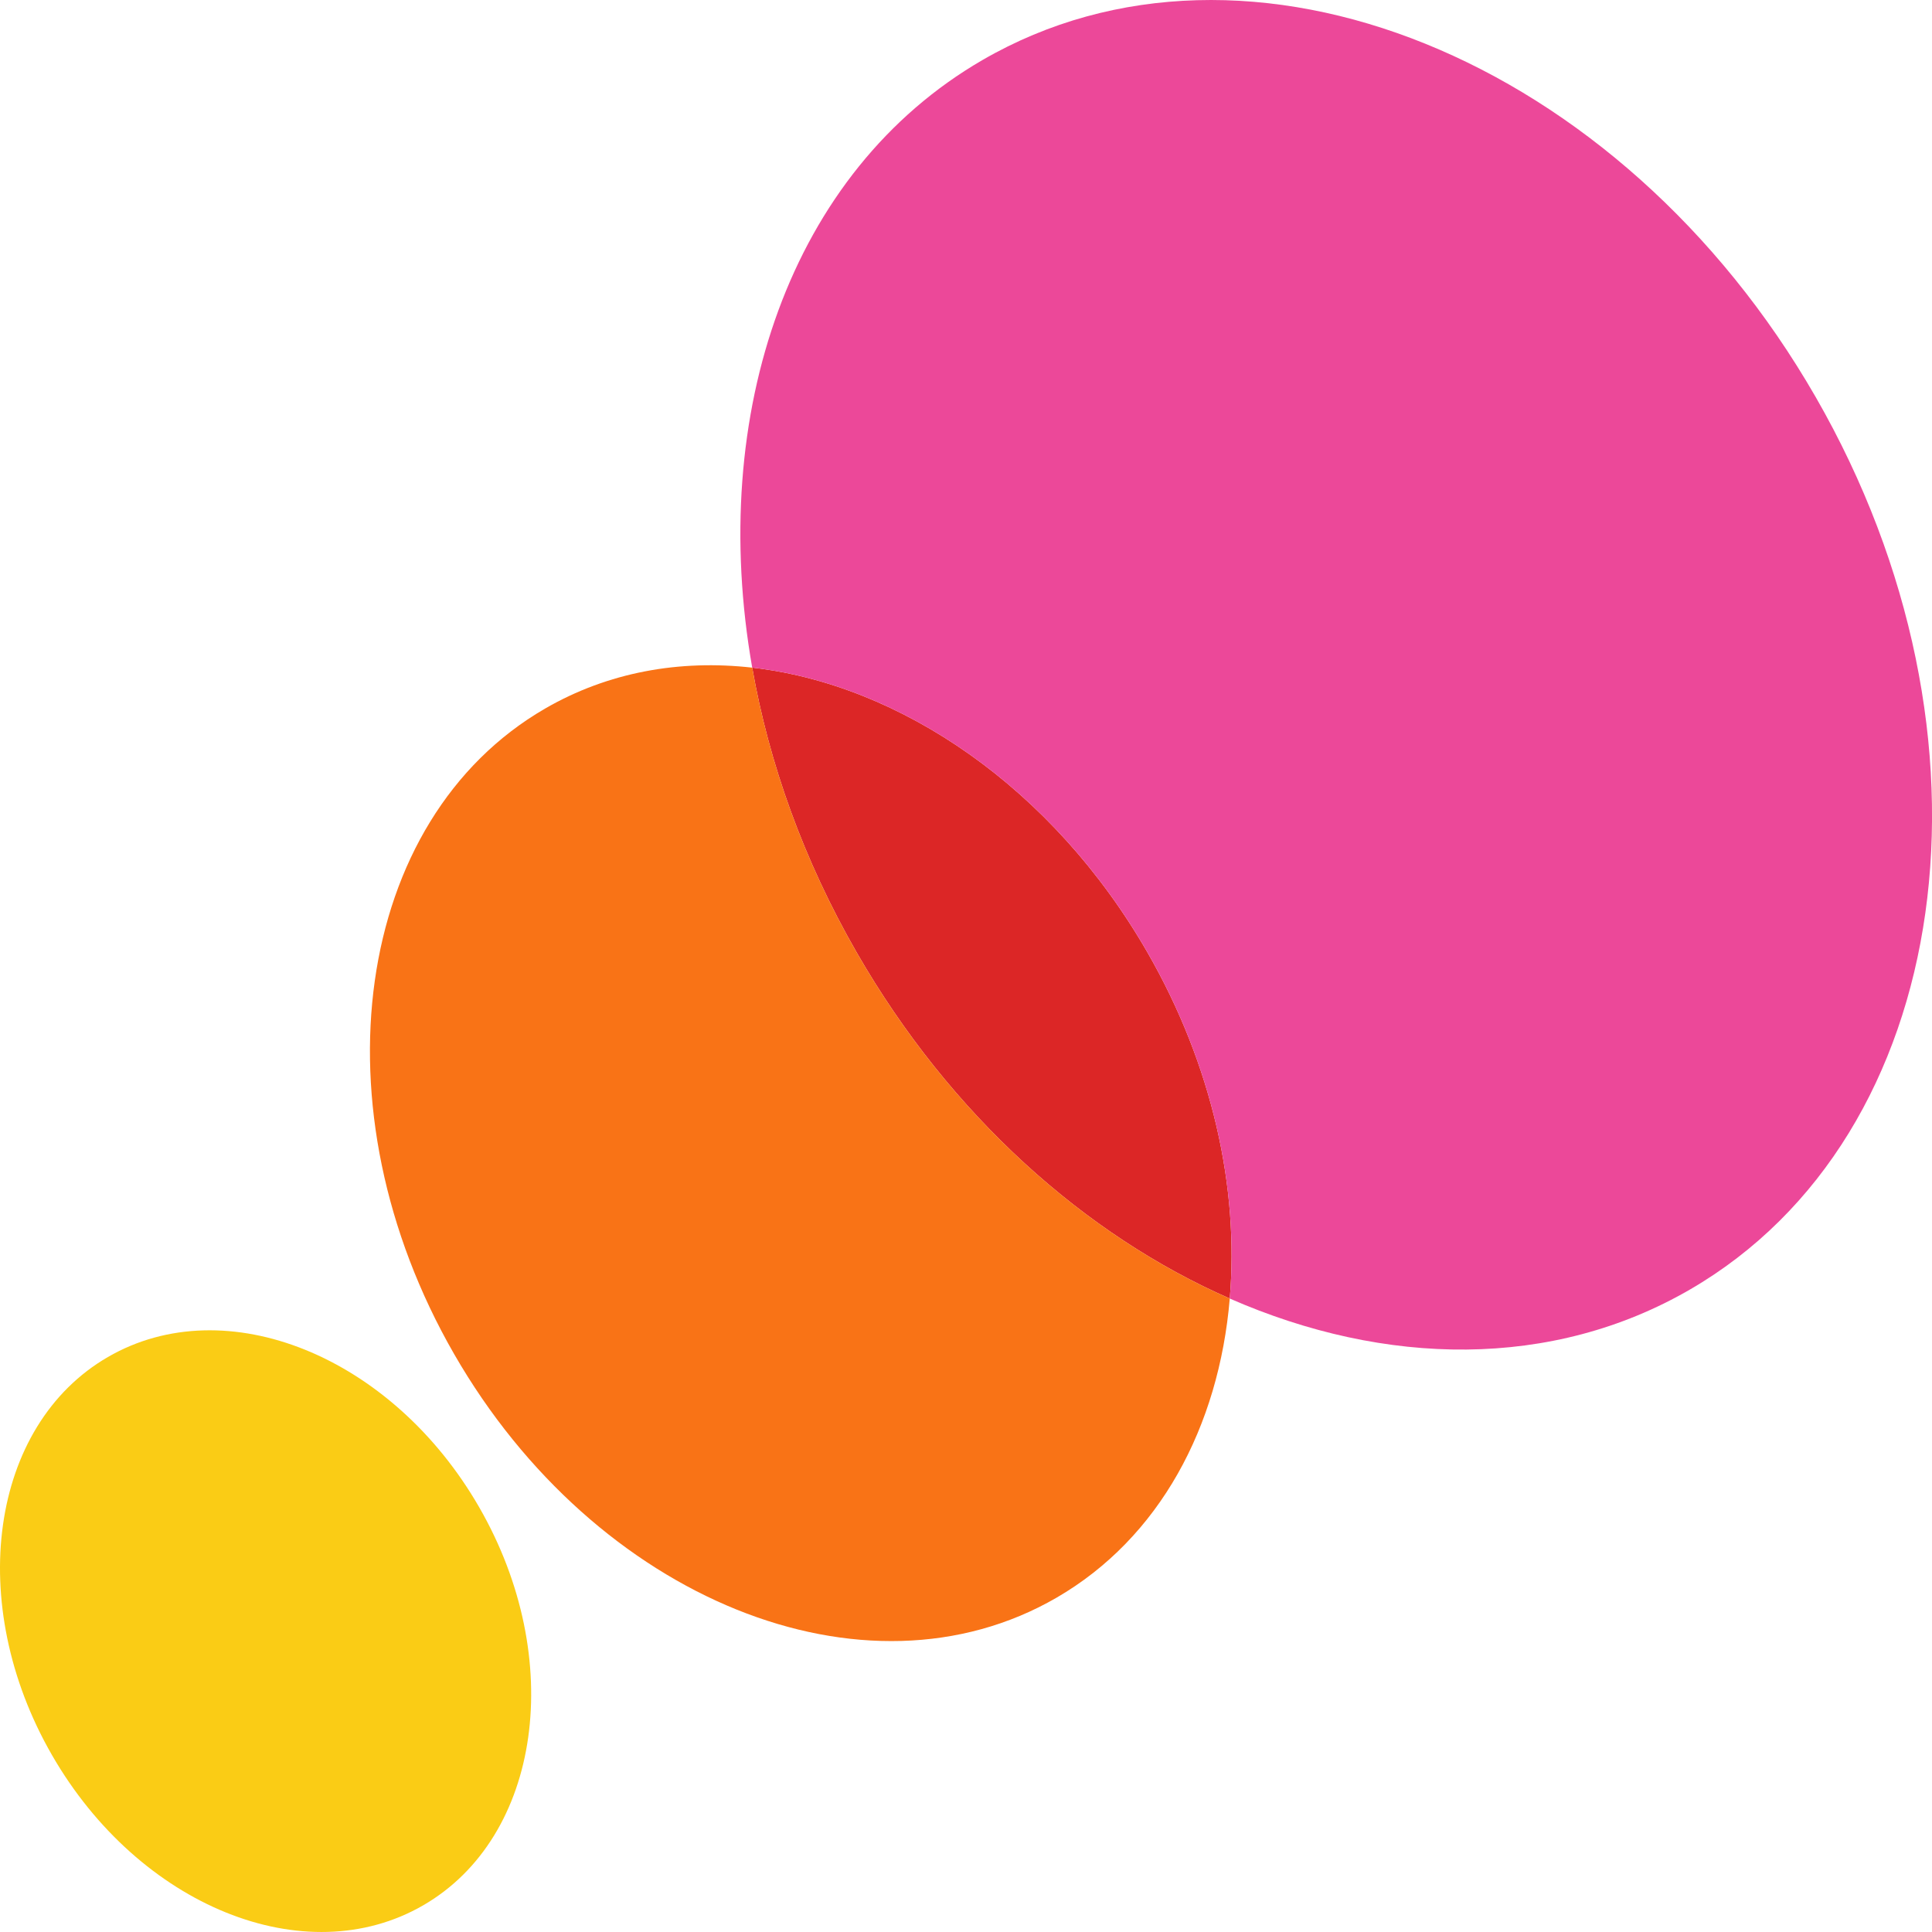
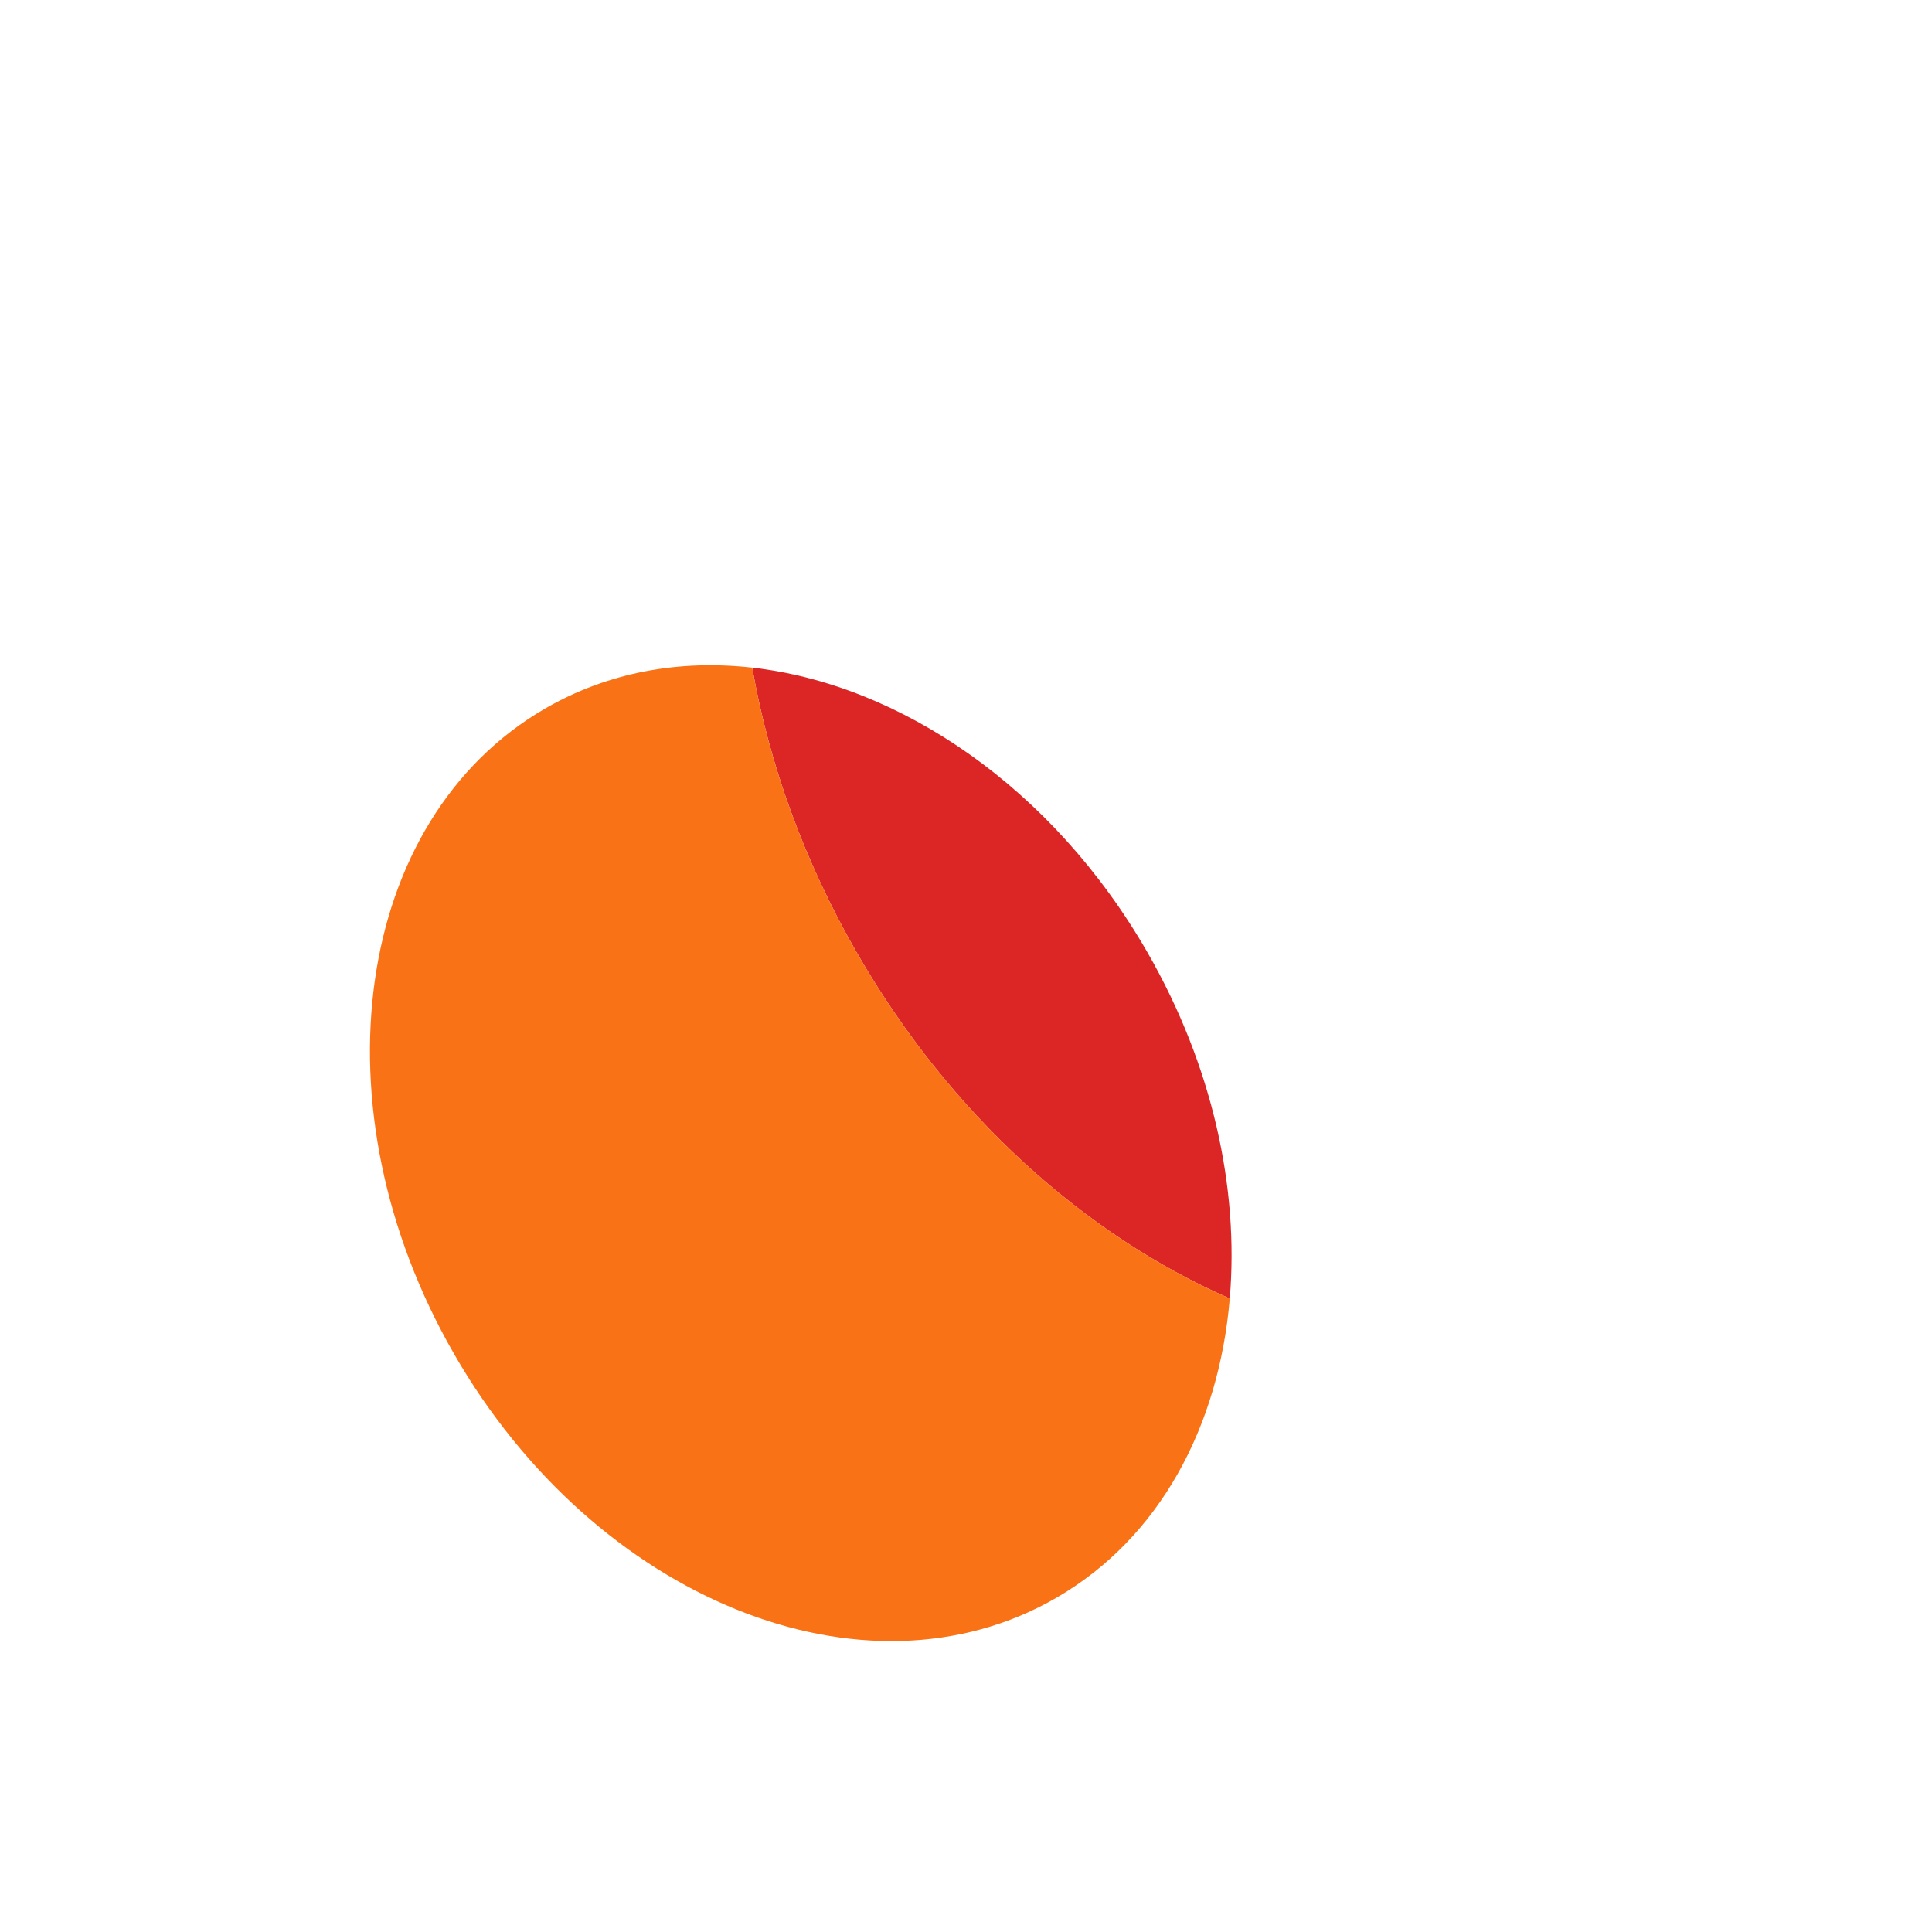
<svg xmlns="http://www.w3.org/2000/svg" width="38" height="38" viewBox="0 0 128 128" fill="none">
-   <path d="M28.044 126.229C35.863 121.699 37.523 109.896 31.752 99.866C25.982 89.836 14.966 85.377 7.147 89.907C-0.671 94.437 -2.331 106.24 3.439 116.27C9.21 126.3 20.226 130.758 28.044 126.229Z" fill="#FACC15" />
  <path d="M81.475 86.032C82.093 78.736 80.343 70.608 76.019 63.094C69.743 52.184 59.637 45.34 49.836 44.233C50.943 50.547 53.233 56.977 56.761 63.111C62.981 73.922 71.92 81.846 81.475 86.032Z" fill="#DC2626" />
  <path fill-rule="evenodd" clip-rule="evenodd" d="M81.475 86.032C71.92 81.846 62.981 73.922 56.761 63.111C53.233 56.977 50.943 50.547 49.836 44.233C45.023 43.689 40.285 44.529 36.108 46.948C23.424 54.297 20.727 73.441 30.086 89.707C39.444 105.972 57.312 113.201 69.997 105.852C76.821 101.898 80.755 94.529 81.475 86.032Z" fill="#F97316" />
-   <path d="M111.96 85.437C129.504 75.273 133.234 48.797 120.292 26.302C107.351 3.808 82.637 -6.188 65.094 3.976C52.334 11.369 46.881 27.39 49.836 44.233C59.637 45.34 69.743 52.184 76.019 63.094C80.343 70.608 82.093 78.736 81.475 86.032C91.802 90.557 102.848 90.717 111.96 85.437Z" fill="#EC4899" />
</svg>